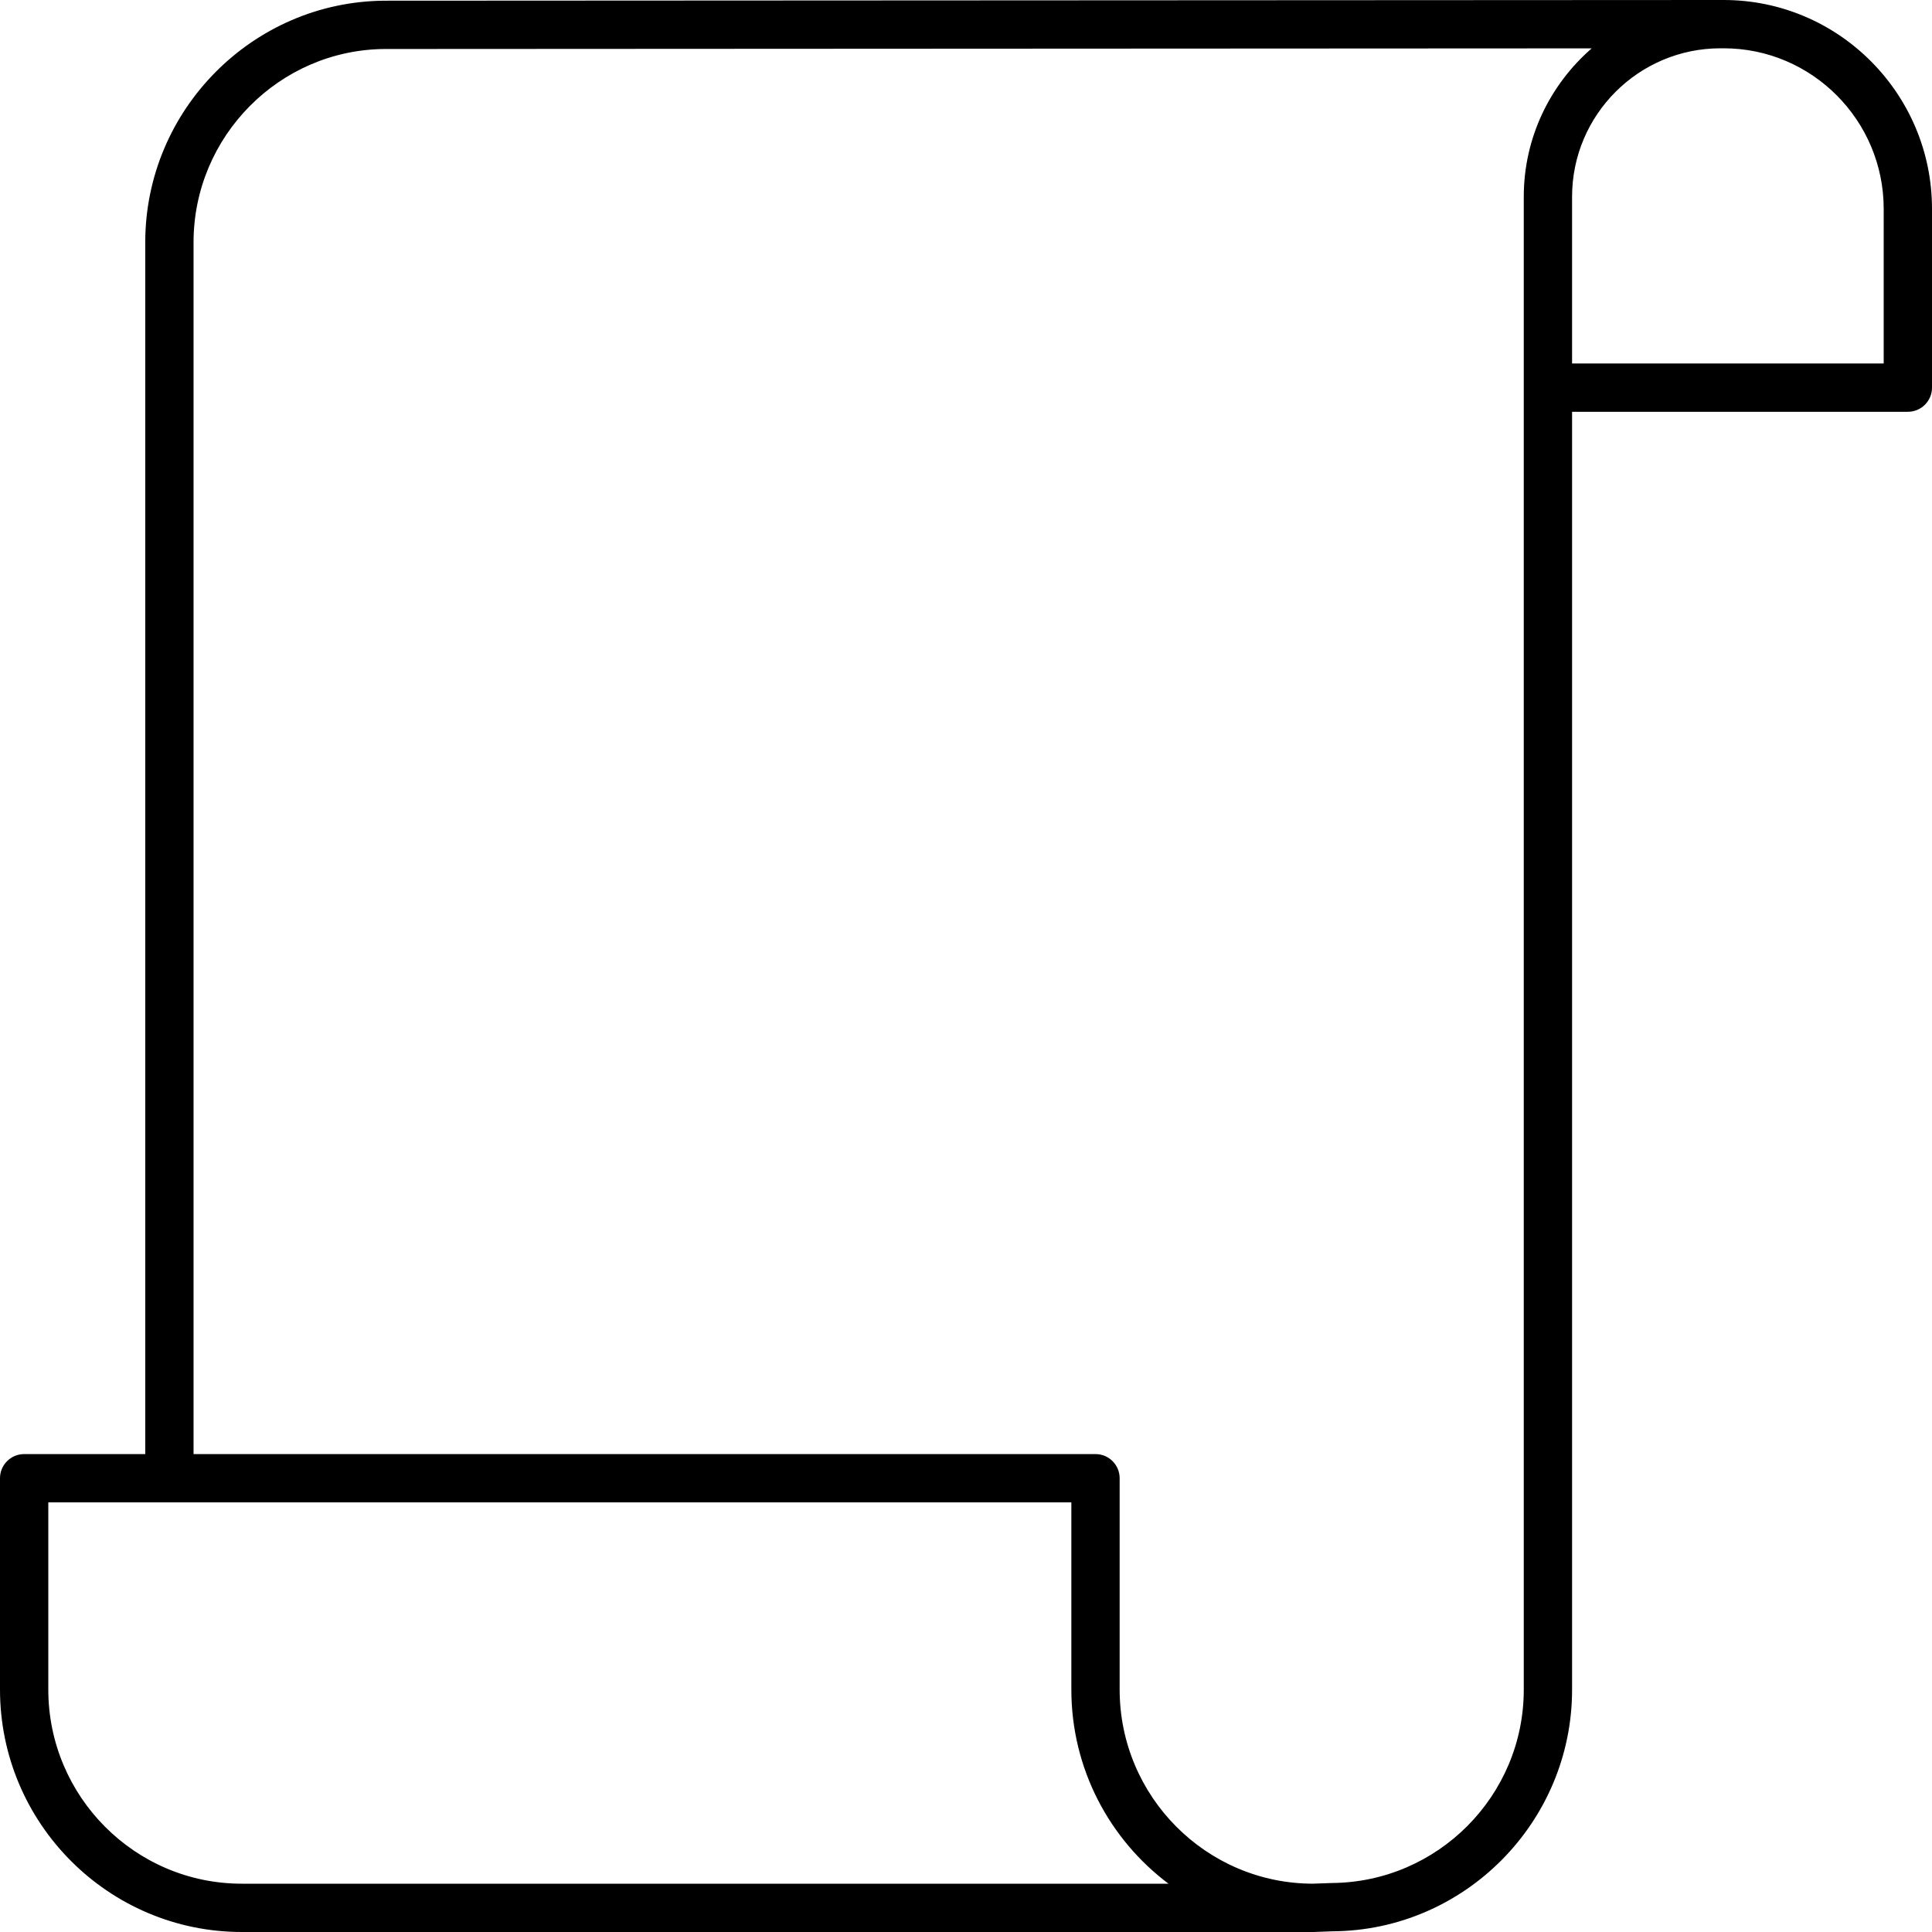
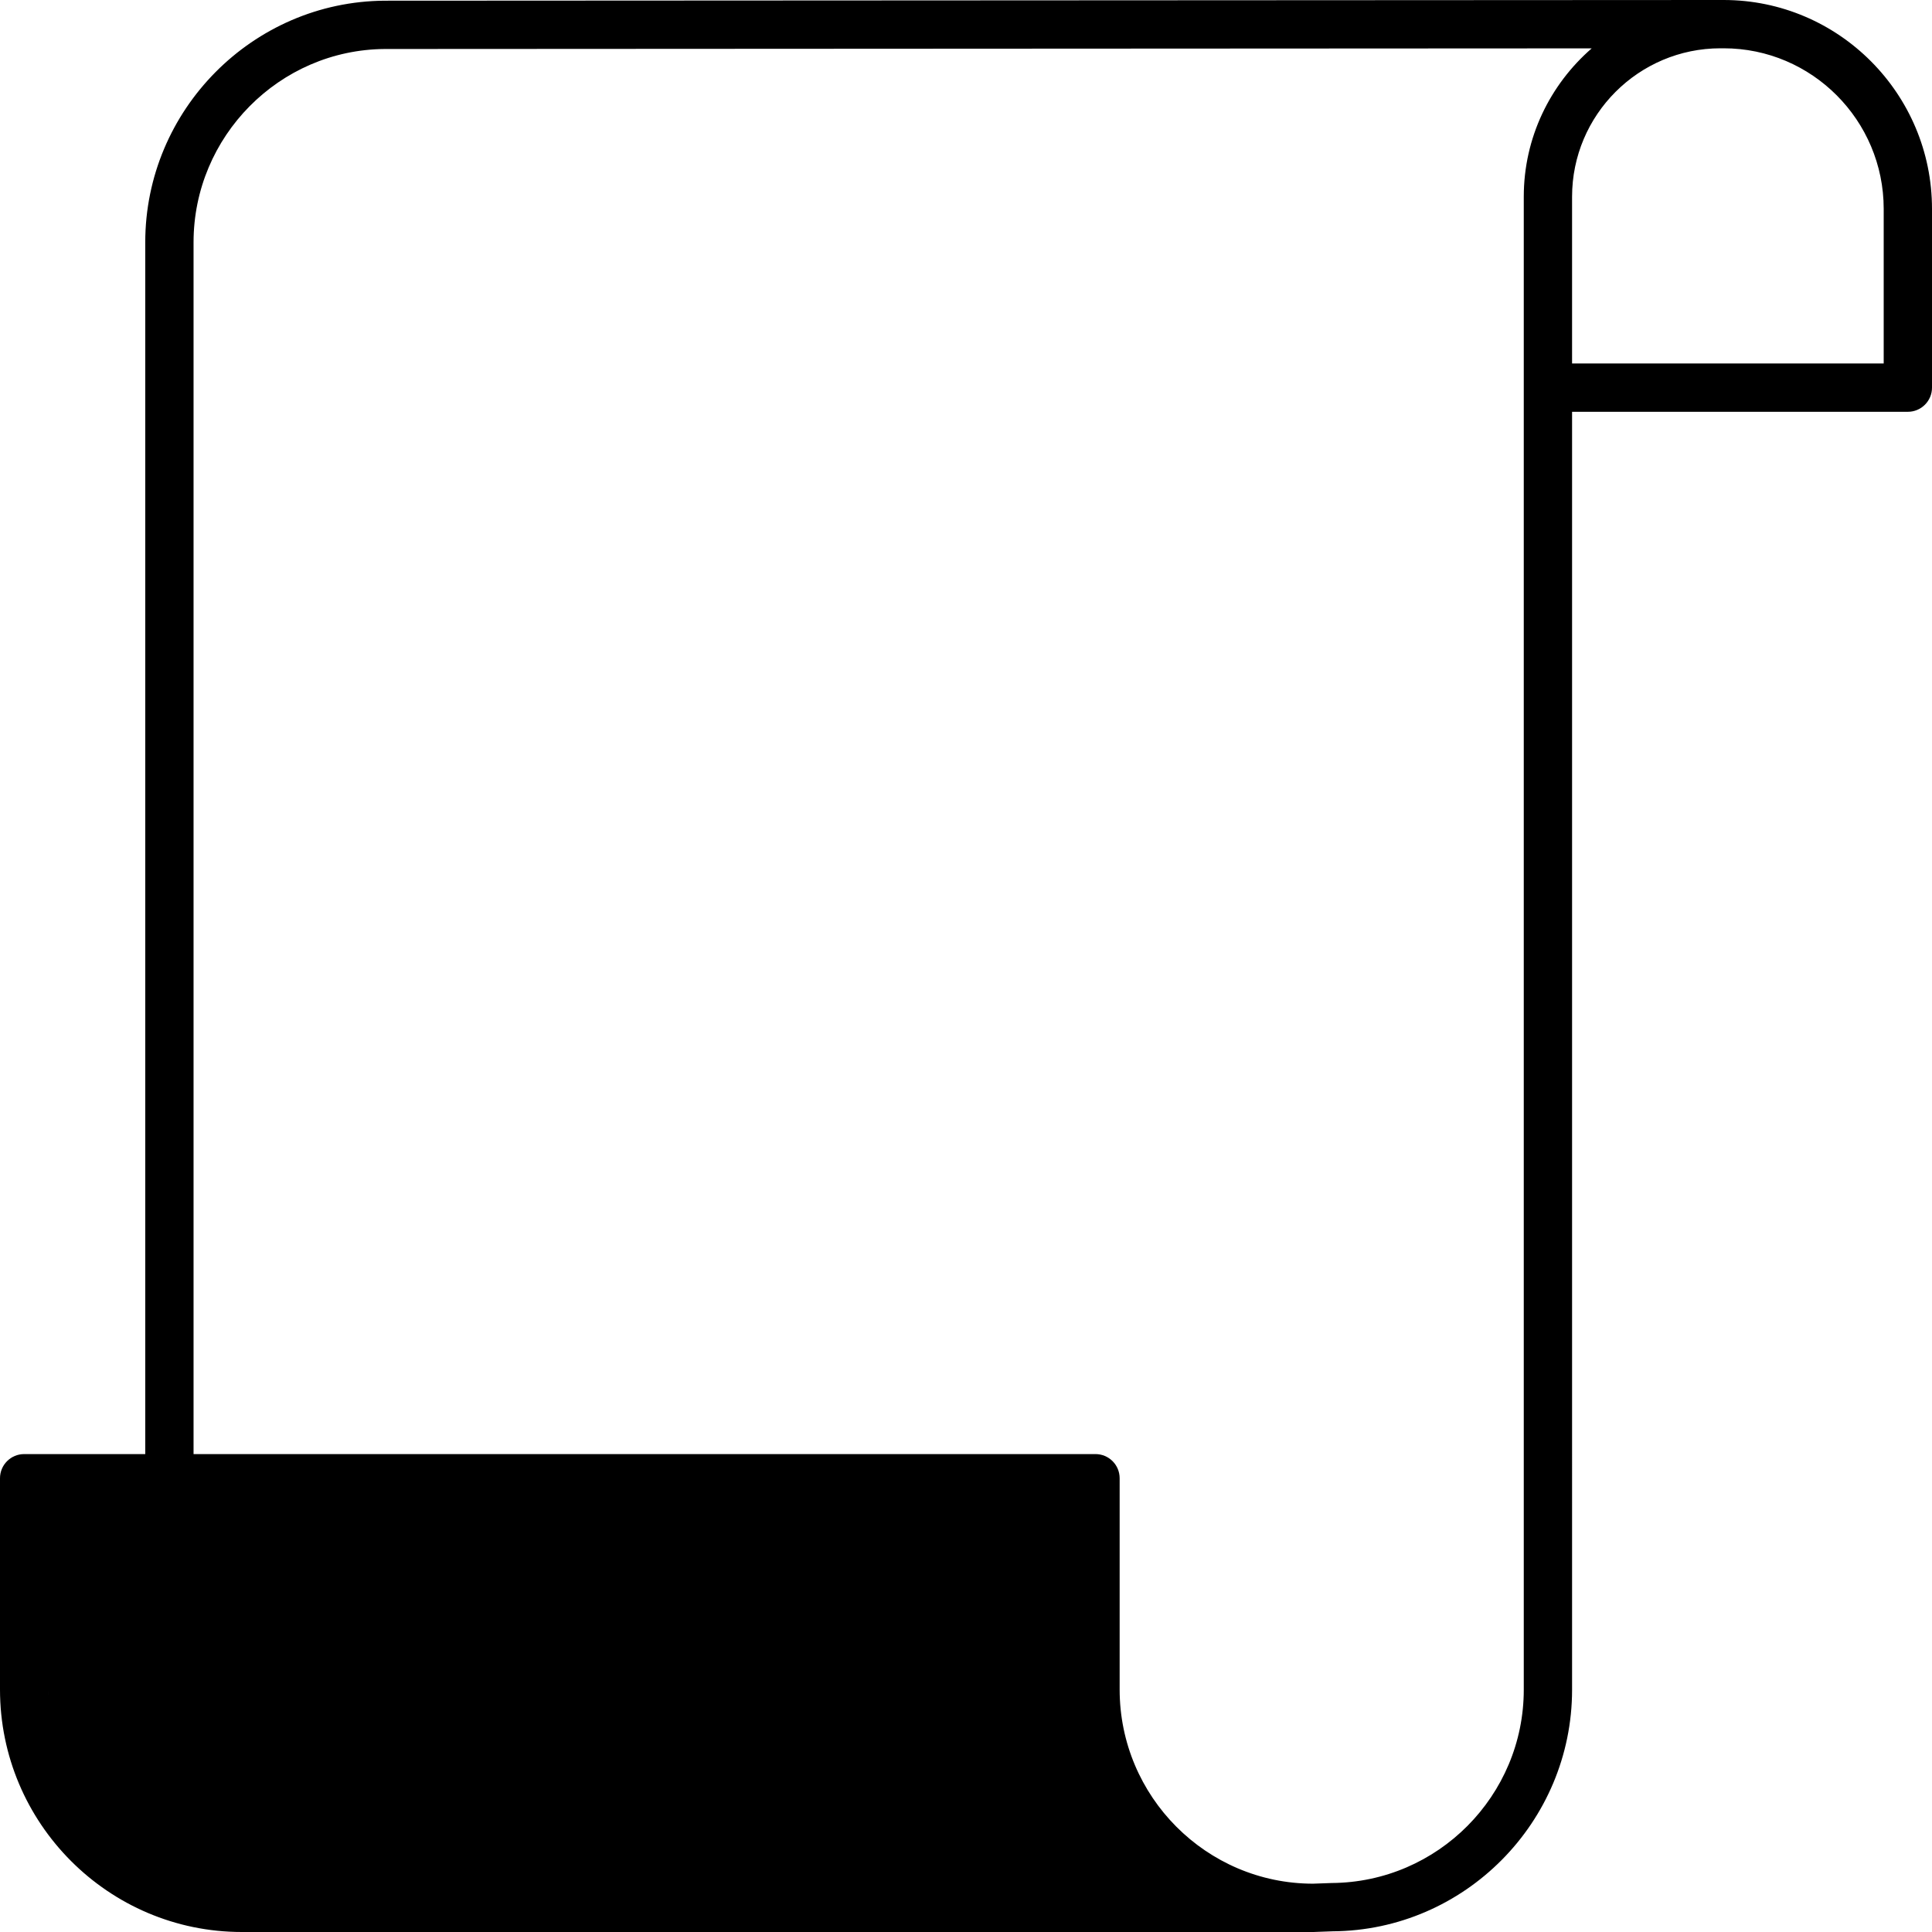
<svg xmlns="http://www.w3.org/2000/svg" version="1.1" id="Capa_1" x="0px" y="0px" viewBox="0 0 409.6 409.6" style="enable-background:new 0 0 409.6 409.6;" xml:space="preserve">
  <g>
    <g>
-       <path d="M365.432,0l-0.673,0c-0.001,0-0.001,0-0.002,0c-0.003,0-0.004,0-0.007,0L81.55,0.148    C53.563,0.33,30.795,23.31,30.795,51.373v256.905H5.12c-2.828,0-5.12,2.292-5.12,5.12v44.795C0,386.538,23,409.6,51.27,409.6    h227.132h0c0.062,0,0.121,0,0.185-0.003l3.953-0.145c27.985-0.182,50.753-23.163,50.753-51.225V87.303h71.188    c2.828,0,5.12-2.292,5.12-5.12v-37.9C409.6,19.865,389.787,0,365.432,0z M51.27,399.36c-22.625,0-41.03-18.468-41.03-41.167    v-39.675h216.895v39.675c0,16.822,8.1,31.782,20.595,41.167H51.27z M323.052,41.705v316.522h0c0,22.453-18.203,40.84-40.73,40.987    l-3.968,0.143c-22.6-0.026-40.98-18.481-40.98-41.165v-44.795c0-2.828-2.292-5.12-5.12-5.12H41.035V51.373    c0-22.453,18.205-40.84,40.55-40.985l255.869-0.133C328.652,17.907,323.052,29.154,323.052,41.705z M399.36,77.063h-66.068V41.705    c0-17.347,14.112-31.461,31.458-31.465l0.684,0c18.707,0,33.925,15.273,33.925,34.043V77.063z" />
+       <path d="M365.432,0l-0.673,0c-0.001,0-0.001,0-0.002,0c-0.003,0-0.004,0-0.007,0L81.55,0.148    C53.563,0.33,30.795,23.31,30.795,51.373v256.905H5.12c-2.828,0-5.12,2.292-5.12,5.12v44.795C0,386.538,23,409.6,51.27,409.6    h227.132h0c0.062,0,0.121,0,0.185-0.003l3.953-0.145c27.985-0.182,50.753-23.163,50.753-51.225V87.303h71.188    c2.828,0,5.12-2.292,5.12-5.12v-37.9C409.6,19.865,389.787,0,365.432,0z M51.27,399.36c-22.625,0-41.03-18.468-41.03-41.167    v-39.675v39.675c0,16.822,8.1,31.782,20.595,41.167H51.27z M323.052,41.705v316.522h0c0,22.453-18.203,40.84-40.73,40.987    l-3.968,0.143c-22.6-0.026-40.98-18.481-40.98-41.165v-44.795c0-2.828-2.292-5.12-5.12-5.12H41.035V51.373    c0-22.453,18.205-40.84,40.55-40.985l255.869-0.133C328.652,17.907,323.052,29.154,323.052,41.705z M399.36,77.063h-66.068V41.705    c0-17.347,14.112-31.461,31.458-31.465l0.684,0c18.707,0,33.925,15.273,33.925,34.043V77.063z" />
    </g>
  </g>
  <g>
</g>
  <g>
</g>
  <g>
</g>
  <g>
</g>
  <g>
</g>
  <g>
</g>
  <g>
</g>
  <g>
</g>
  <g>
</g>
  <g>
</g>
  <g>
</g>
  <g>
</g>
  <g>
</g>
  <g>
</g>
  <g>
</g>
</svg>